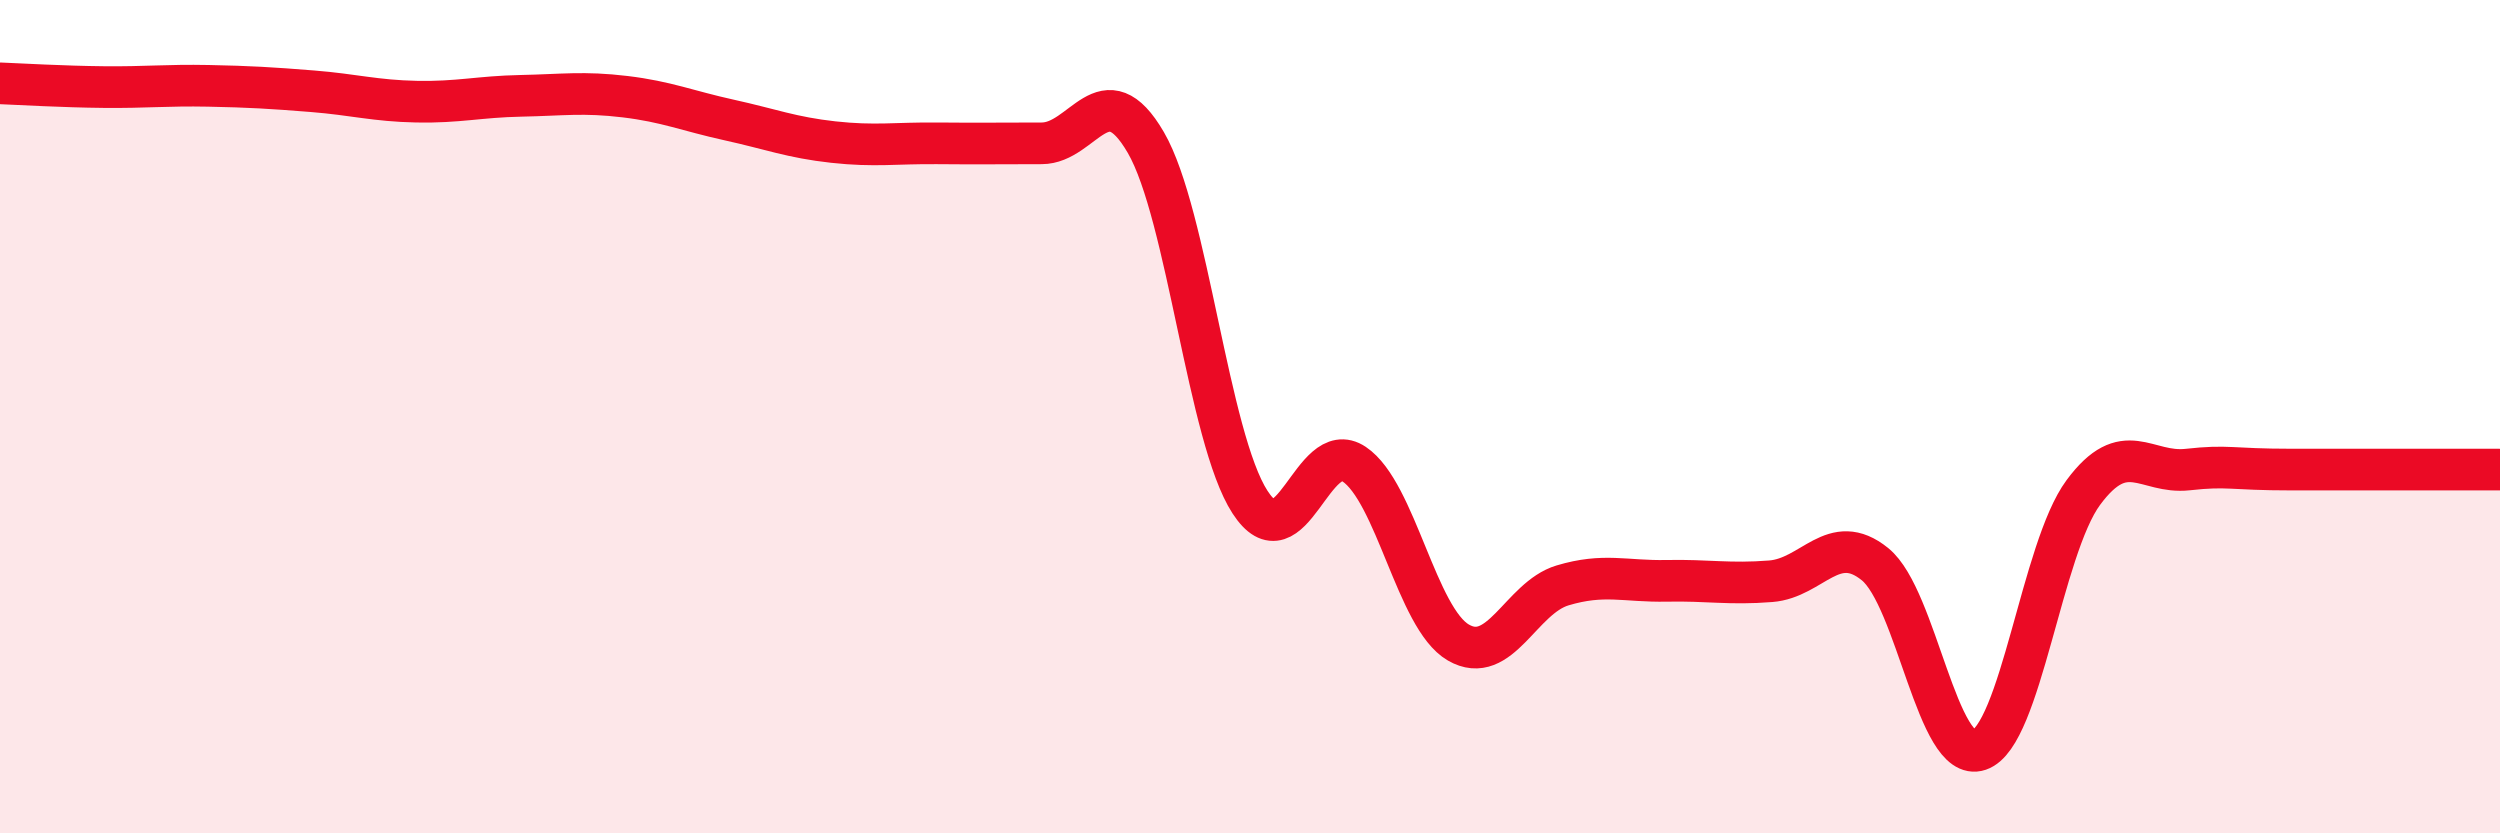
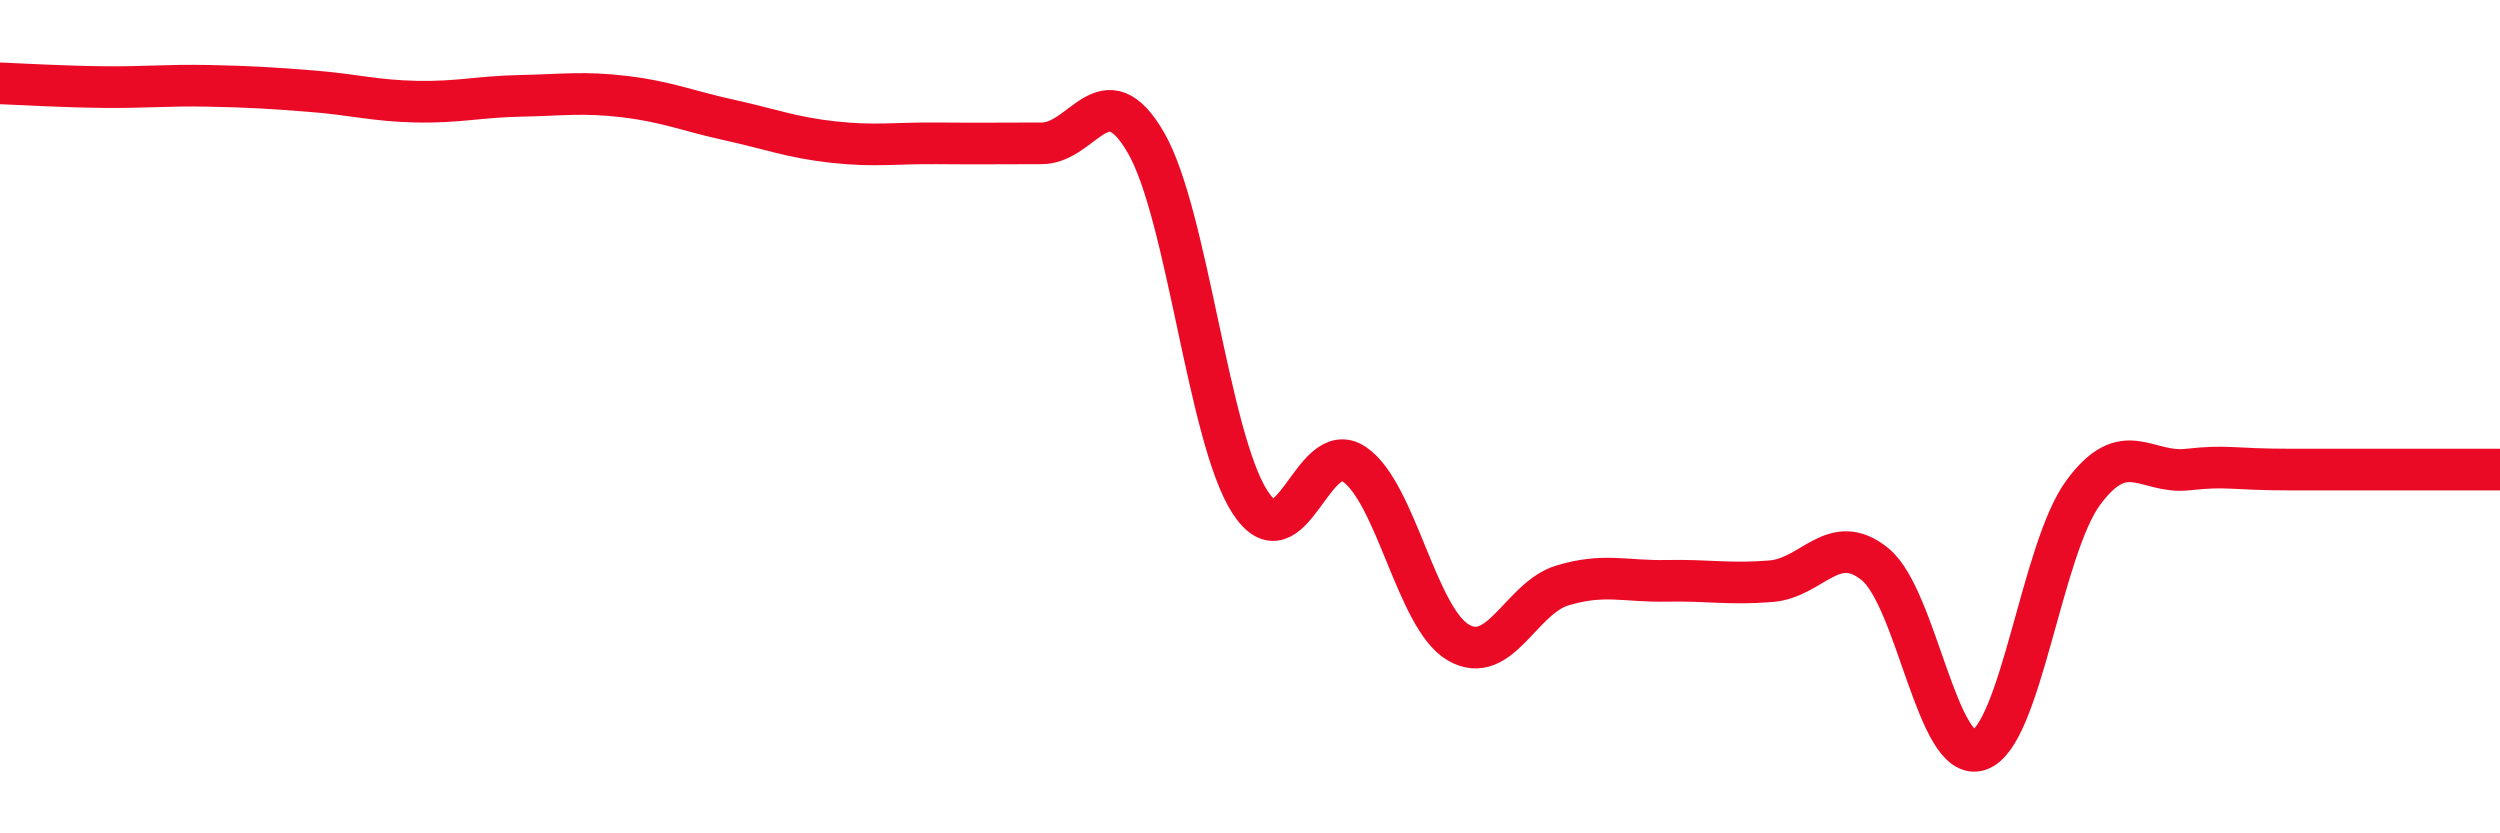
<svg xmlns="http://www.w3.org/2000/svg" width="60" height="20" viewBox="0 0 60 20">
-   <path d="M 0,2 C 0.5,2.02 1.5,2.08 2.5,2.09 C 3.5,2.1 4,2.04 5,2.06 C 6,2.08 6.5,2.11 7.5,2.19 C 8.5,2.27 9,2.42 10,2.44 C 11,2.46 11.5,2.32 12.5,2.3 C 13.5,2.28 14,2.2 15,2.32 C 16,2.44 16.5,2.66 17.5,2.88 C 18.5,3.1 19,3.3 20,3.41 C 21,3.52 21.5,3.43 22.5,3.44 C 23.5,3.45 24,3.44 25,3.44 C 26,3.44 26.5,1.7 27.5,3.42 C 28.5,5.14 29,10.51 30,12.05 C 31,13.59 31.5,10.47 32.5,11.14 C 33.5,11.81 34,14.84 35,15.42 C 36,16 36.5,14.35 37.5,14.05 C 38.5,13.75 39,13.96 40,13.94 C 41,13.92 41.5,14.03 42.5,13.95 C 43.5,13.87 44,12.73 45,13.54 C 46,14.35 46.5,18.34 47.5,18 C 48.5,17.66 49,13.17 50,11.82 C 51,10.47 51.5,11.38 52.5,11.27 C 53.5,11.16 53.5,11.27 55,11.27 C 56.5,11.27 59,11.27 60,11.27L60 20L0 20Z" fill="#EB0A25" opacity="0.1" stroke-linecap="round" stroke-linejoin="round" />
  <path d="M 0,2 C 0.5,2.02 1.5,2.08 2.5,2.09 C 3.5,2.1 4,2.04 5,2.06 C 6,2.08 6.5,2.11 7.5,2.19 C 8.5,2.27 9,2.42 10,2.44 C 11,2.46 11.5,2.32 12.5,2.3 C 13.5,2.28 14,2.2 15,2.32 C 16,2.44 16.5,2.66 17.5,2.88 C 18.5,3.1 19,3.3 20,3.41 C 21,3.52 21.5,3.43 22.5,3.44 C 23.5,3.45 24,3.44 25,3.44 C 26,3.44 26.5,1.7 27.5,3.42 C 28.5,5.14 29,10.51 30,12.05 C 31,13.59 31.5,10.47 32.5,11.14 C 33.5,11.81 34,14.84 35,15.42 C 36,16 36.5,14.35 37.5,14.05 C 38.5,13.75 39,13.96 40,13.94 C 41,13.92 41.5,14.03 42.5,13.95 C 43.5,13.87 44,12.73 45,13.54 C 46,14.35 46.5,18.34 47.5,18 C 48.5,17.66 49,13.17 50,11.82 C 51,10.47 51.5,11.38 52.5,11.27 C 53.5,11.16 53.5,11.27 55,11.27 C 56.5,11.27 59,11.27 60,11.27" stroke="#EB0A25" stroke-width="1" fill="none" stroke-linecap="round" stroke-linejoin="round" />
</svg>